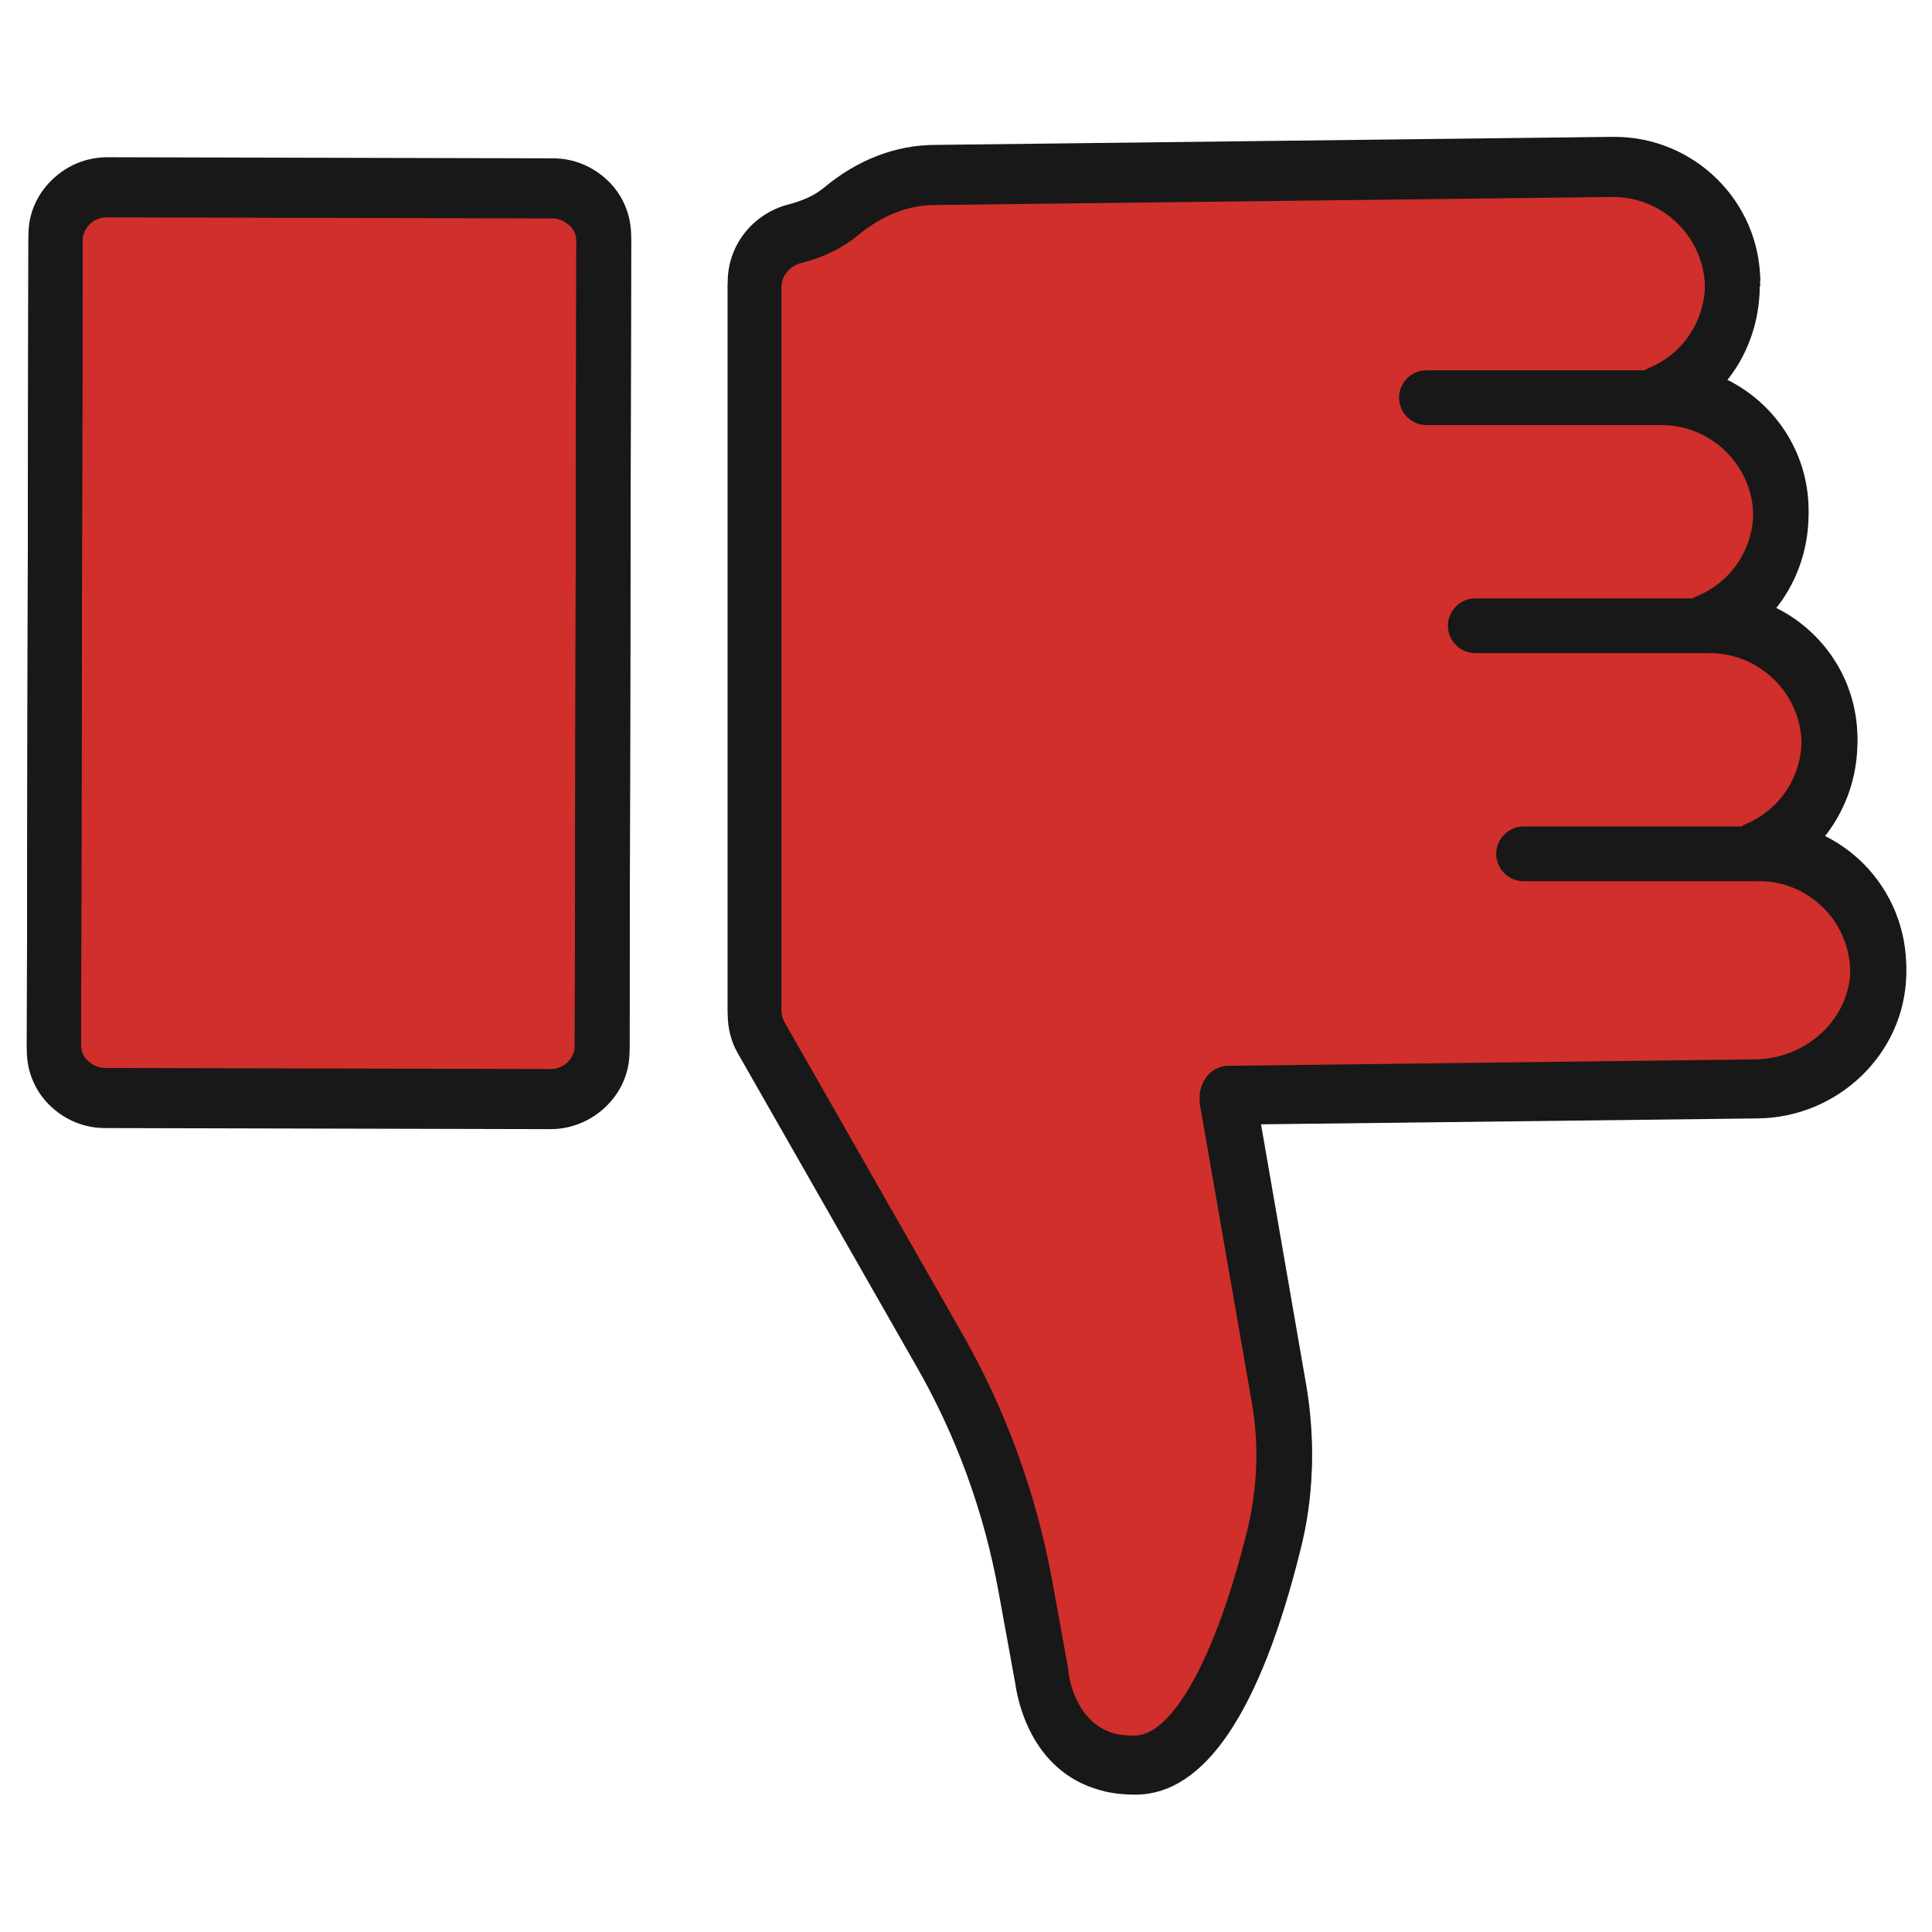
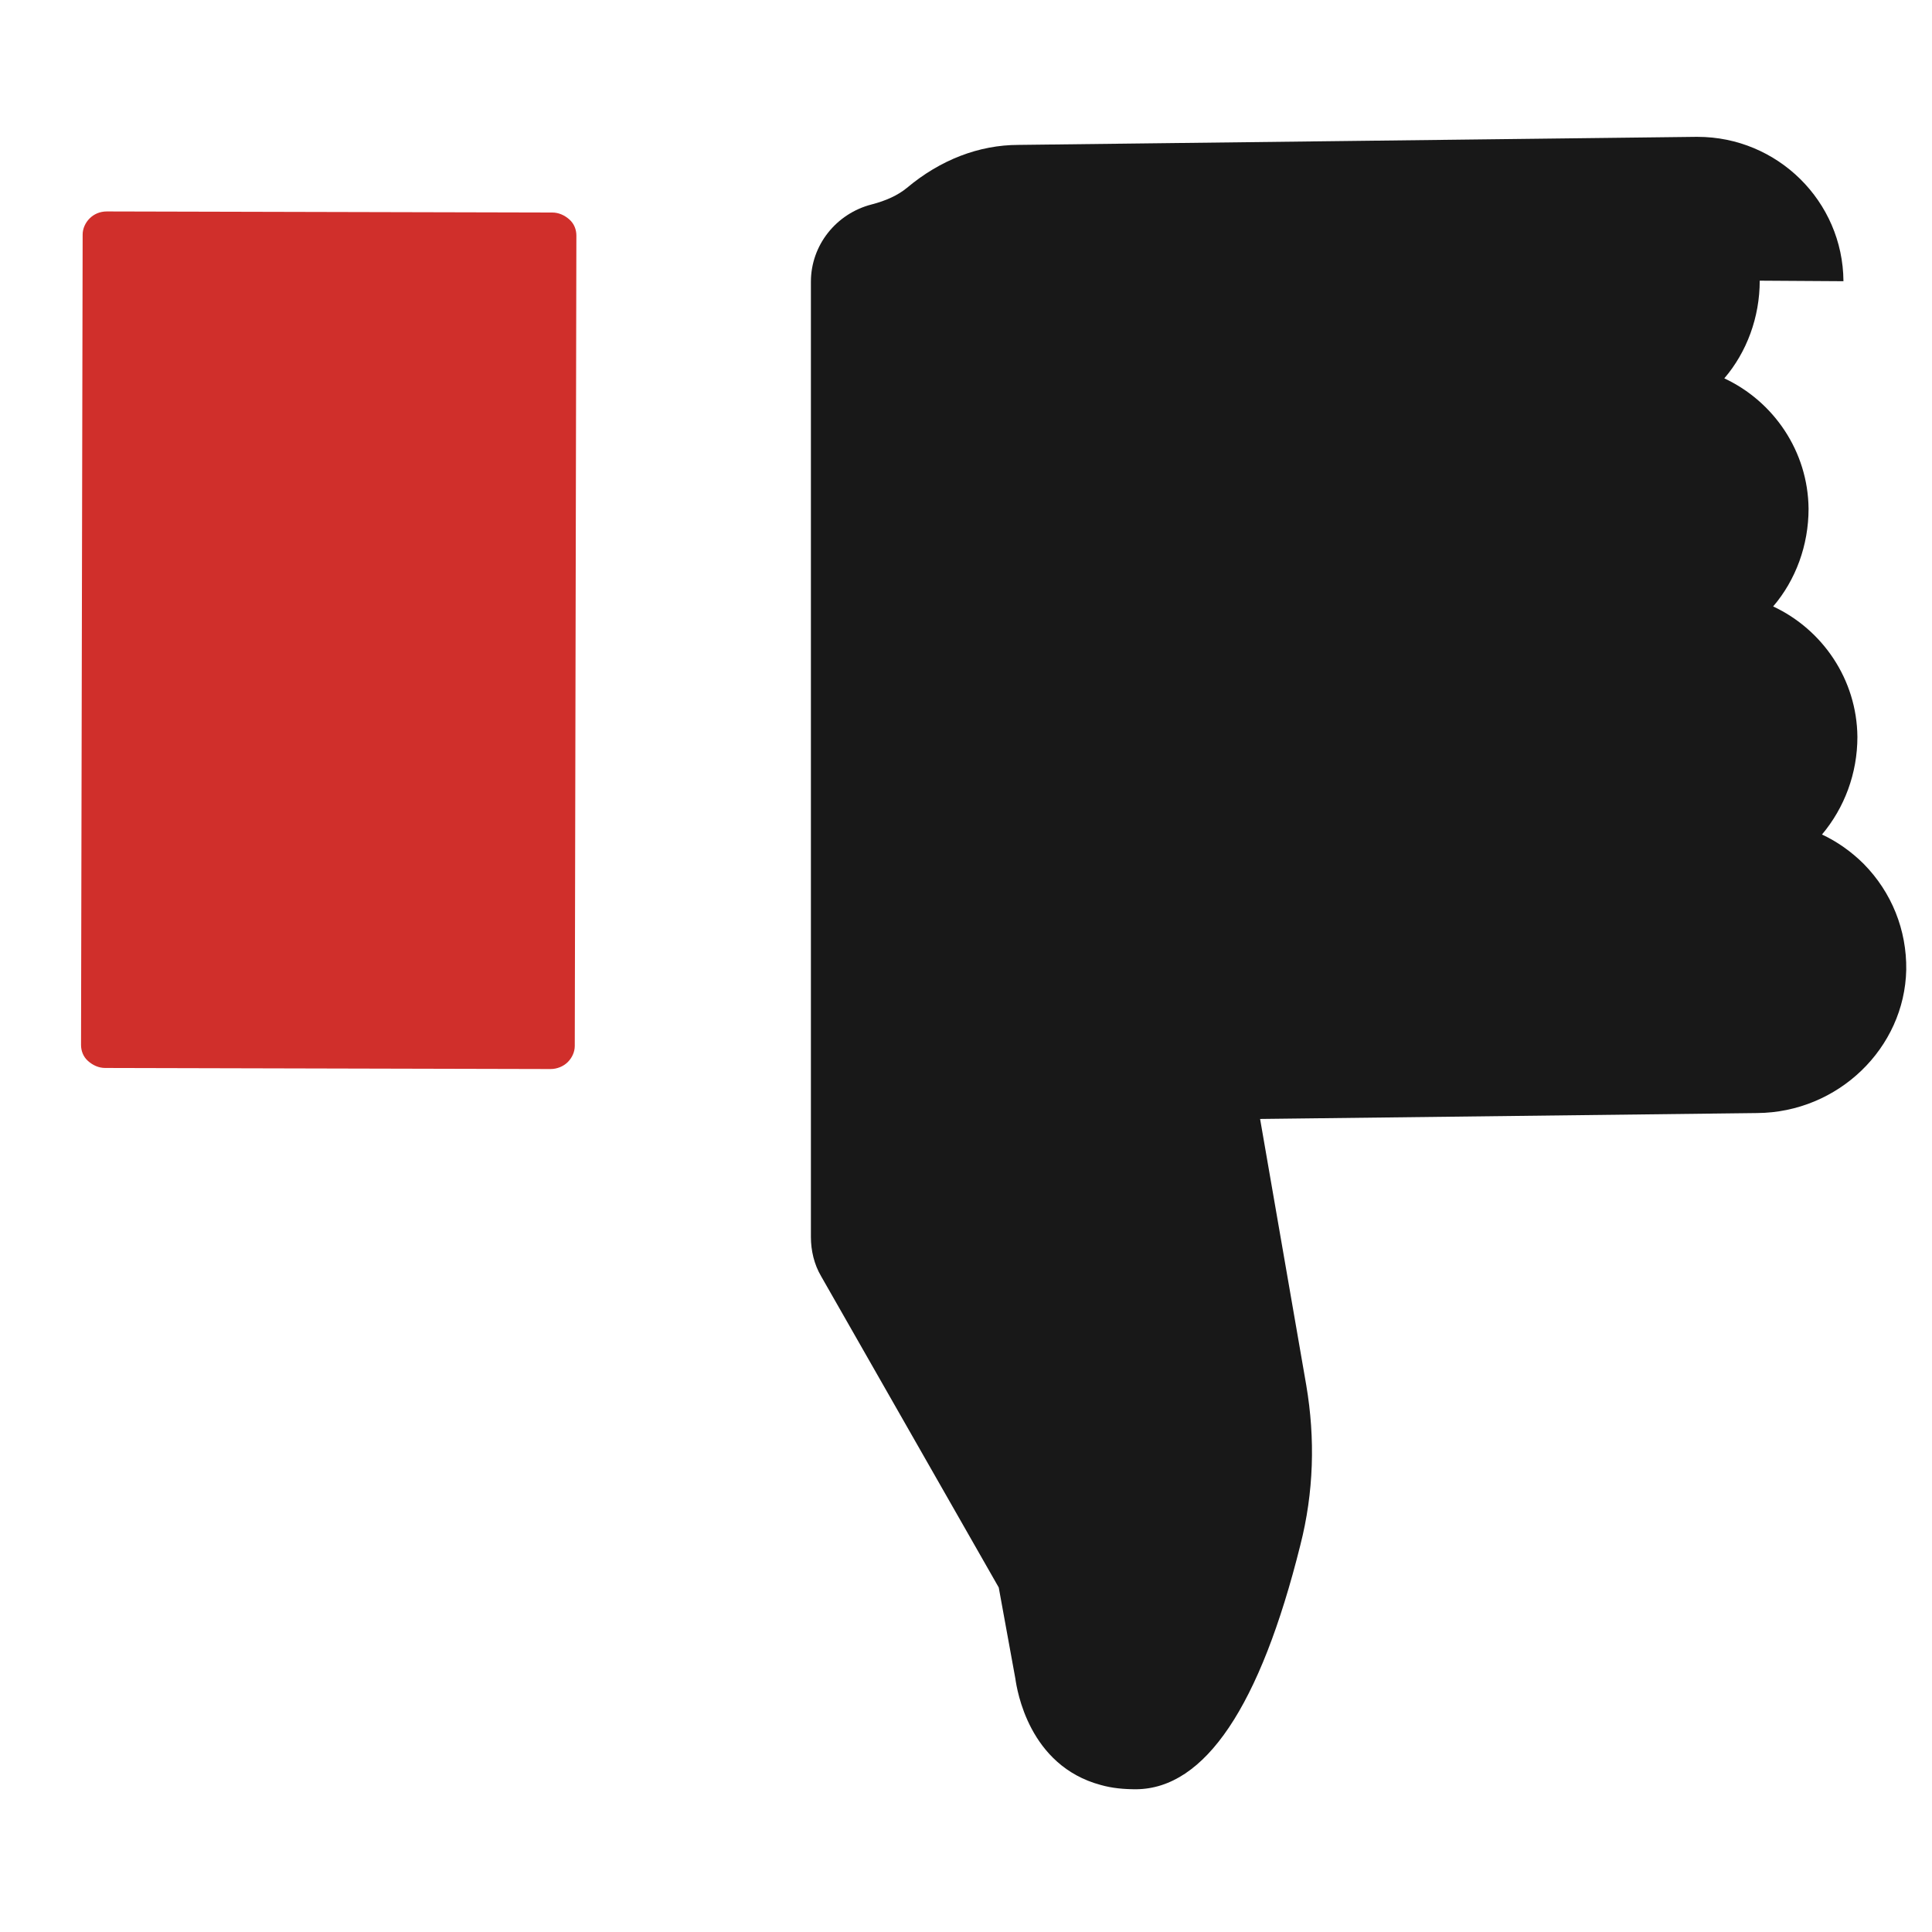
<svg xmlns="http://www.w3.org/2000/svg" id="Layer_1" viewBox="0 0 36 36">
  <defs>
    <style>.cls-1{fill:#181818;}.cls-1,.cls-2{stroke-width:0px;}.cls-2{fill:#d02f2b;}</style>
  </defs>
-   <path class="cls-1" d="m32.79 5.23c0 .68-.24 1.33-.66 1.82.92.43 1.56 1.36 1.57 2.43.0.68-.24 1.33-.66 1.82.92.43 1.56 1.36 1.57 2.43.0.68-.24 1.32-.66 1.82.28.13.55.32.78.55.52.53.8 1.23.79 1.97-.03 1.46-1.27 2.66-2.78 2.67l-9.26.11.86 4.96c.17 1 .14 2-.11 2.98-.75 3.01-1.78 4.54-3.06 4.55-.23.0-.45-.02-.66-.08-1.34-.36-1.56-1.77-1.59-1.98l-.31-1.7c-.27-1.5-.79-2.93-1.55-4.25l-3.31-5.8c-.13-.22-.19-.48-.19-.73V5.25c0-.68.47-1.27 1.13-1.44.27-.07.49-.17.66-.31.62-.52 1.34-.8 2.08-.8l12.62-.15s.02.0.03.0c1.49.0 2.71 1.2 2.72 2.69z" />
-   <path class="cls-2" d="m21.14 32.34c.71.0 1.51-1.46 2.09-3.78.21-.84.24-1.71.09-2.56l-.96-5.51c-.03-.15.05-.34.14-.45.1-.11.24-.18.38-.18l9.82-.12c.97-.01 1.77-.76 1.78-1.68.0-.47-.17-.91-.5-1.24s-.77-.51-1.23-.5c-.24.0-.45-.17-.5-.4-.05-.24.07-.48.29-.57.64-.27 1.04-.9 1.03-1.59-.01-.94-.79-1.7-1.73-1.69-.24.0-.45-.17-.5-.4-.05-.24.07-.48.3-.57.64-.27 1.04-.9 1.03-1.59-.01-.94-.79-1.7-1.73-1.69-.24.0-.45-.17-.5-.4-.05-.24.07-.48.3-.57.64-.27 1.04-.9 1.03-1.59-.01-.94-.79-1.7-1.73-1.69l-12.62.15c-.5.0-1 .2-1.44.57-.28.23-.64.41-1.05.51-.22.06-.37.24-.37.46v13.56c0 .08.02.16.06.23l3.31 5.8c.81 1.42 1.37 2.96 1.67 4.57l.31 1.71s0 .03.0.04c0 0 .1.92.85 1.13.11.03.23.04.36.04.0.0.01.0.02.0z" />
-   <path class="cls-1" d="m2 2.93 8.3.02c.39.0.75.15 1.03.42s.43.64.43 1.02l-.03 15.1c0 .39-.16.75-.44 1.02s-.65.42-1.03.42h0l-8.3-.02c-.39.0-.75-.15-1.03-.42-.28-.27-.43-.64-.43-1.02l.03-15.1c0-.39.16-.75.44-1.02s.64-.42 1.03-.42h0z" />
+   <path class="cls-1" d="m32.79 5.23c0 .68-.24 1.33-.66 1.82.92.43 1.56 1.36 1.57 2.43.0.68-.24 1.33-.66 1.82.92.43 1.56 1.36 1.57 2.43.0.68-.24 1.32-.66 1.82.28.13.55.32.78.55.52.53.8 1.23.79 1.97-.03 1.46-1.27 2.66-2.78 2.67l-9.26.11.86 4.96c.17 1 .14 2-.11 2.98-.75 3.01-1.78 4.54-3.06 4.55-.23.0-.45-.02-.66-.08-1.34-.36-1.56-1.77-1.59-1.98l-.31-1.7l-3.31-5.8c-.13-.22-.19-.48-.19-.73V5.25c0-.68.47-1.27 1.13-1.44.27-.07.49-.17.66-.31.62-.52 1.34-.8 2.08-.8l12.62-.15s.02.0.03.0c1.49.0 2.71 1.2 2.72 2.69z" />
  <path class="cls-2" d="m10.26 19.92c.12.0.24-.05.32-.13s.13-.19.13-.3l.03-15.1c0-.11-.04-.22-.13-.3-.09-.08-.2-.13-.32-.13l-8.3-.02c-.13.0-.24.05-.32.13-.08.08-.13.19-.13.3l-.03 15.1c0 .11.04.22.13.3.09.08.2.13.32.13l8.3.02h0z" />
-   <path class="cls-1" d="m32.79 5.33c0 .68-.24 1.33-.66 1.82.92.43 1.56 1.36 1.57 2.43.0.68-.24 1.33-.66 1.82.92.43 1.56 1.36 1.57 2.43.0.68-.24 1.32-.66 1.82.28.13.55.32.78.55.52.53.8 1.23.79 1.97-.03 1.46-1.27 2.66-2.78 2.67l-9.26.11.86 4.96c.17 1 .14 2-.11 2.98-.75 3.01-1.78 4.54-3.06 4.55-.23.0-.45-.02-.66-.08-1.34-.36-1.56-1.77-1.59-1.98l-.31-1.7c-.27-1.5-.79-2.93-1.55-4.25l-3.31-5.8c-.13-.22-.19-.48-.19-.73V5.35c0-.68.47-1.27 1.13-1.44.27-.07.49-.17.66-.31.62-.52 1.34-.8 2.08-.8l12.62-.15s.02.0.03.0c1.49.0 2.71 1.2 2.72 2.69zM21.14 32.44c.71.0 1.51-1.46 2.09-3.78.21-.84.24-1.71.09-2.56l-.96-5.51c-.03-.15.05-.34.14-.45.1-.11.24-.18.38-.18l9.82-.12c.97-.01 1.77-.76 1.78-1.68.0-.47-.17-.91-.5-1.24s-.77-.51-1.23-.5c-.24.0-.45-.17-.5-.4-.05-.24.07-.48.29-.57.64-.27 1.04-.9 1.03-1.59-.01-.94-.79-1.7-1.73-1.69-.24.0-.45-.17-.5-.4-.05-.24.07-.48.3-.57.64-.27 1.04-.9 1.03-1.59-.01-.94-.79-1.7-1.73-1.69-.24.0-.45-.17-.5-.4-.05-.24.07-.48.3-.57.64-.27 1.04-.9 1.03-1.59-.01-.94-.79-1.7-1.73-1.69l-12.62.15c-.5.0-1 .2-1.44.57-.28.23-.64.41-1.05.51-.22.06-.37.24-.37.46v13.56c0 .08.02.16.06.23l3.31 5.8c.81 1.42 1.37 2.96 1.67 4.57l.31 1.71s0 .03.0.04c0 0 .1.92.85 1.13.11.03.23.04.36.04.0.0.01.0.02.0z" />
-   <path class="cls-1" d="m2 3.04 8.3.02c.39.0.75.15 1.03.42s.43.64.43 1.02l-.03 15.1c0 .39-.16.75-.44 1.02s-.65.42-1.03.42h0l-8.3-.02c-.39.0-.75-.15-1.03-.42-.28-.27-.43-.64-.43-1.02l.03-15.1c0-.39.16-.75.44-1.02s.64-.42 1.03-.42h0zm8.26 16.99c.12.0.24-.05.32-.13s.13-.19.13-.3l.03-15.1c0-.11-.04-.22-.13-.3-.09-.08-.2-.13-.32-.13l-8.3-.02c-.13.0-.24.05-.32.13s-.13.19-.13.3l-.03 15.1c0 .11.04.22.13.3.09.08.2.13.32.13l8.3.02h0z" />
  <path class="cls-1" d="m32.75 15.4h-4.36c-.28.0-.51.23-.51.51s.23.51.51.51h4.36c.28.0.51-.23.51-.51s-.23-.51-.51-.51z" />
  <path class="cls-1" d="m31.85 11.15h-4.36c-.28.0-.51.23-.51.51s.23.51.51.51h4.36c.28.0.51-.23.51-.51s-.23-.51-.51-.51z" />
-   <path class="cls-1" d="m30.94 6.9h-4.36c-.28.0-.51.23-.51.51s.23.51.51.51h4.36c.28.0.51-.23.51-.51s-.23-.51-.51-.51z" />
</svg>